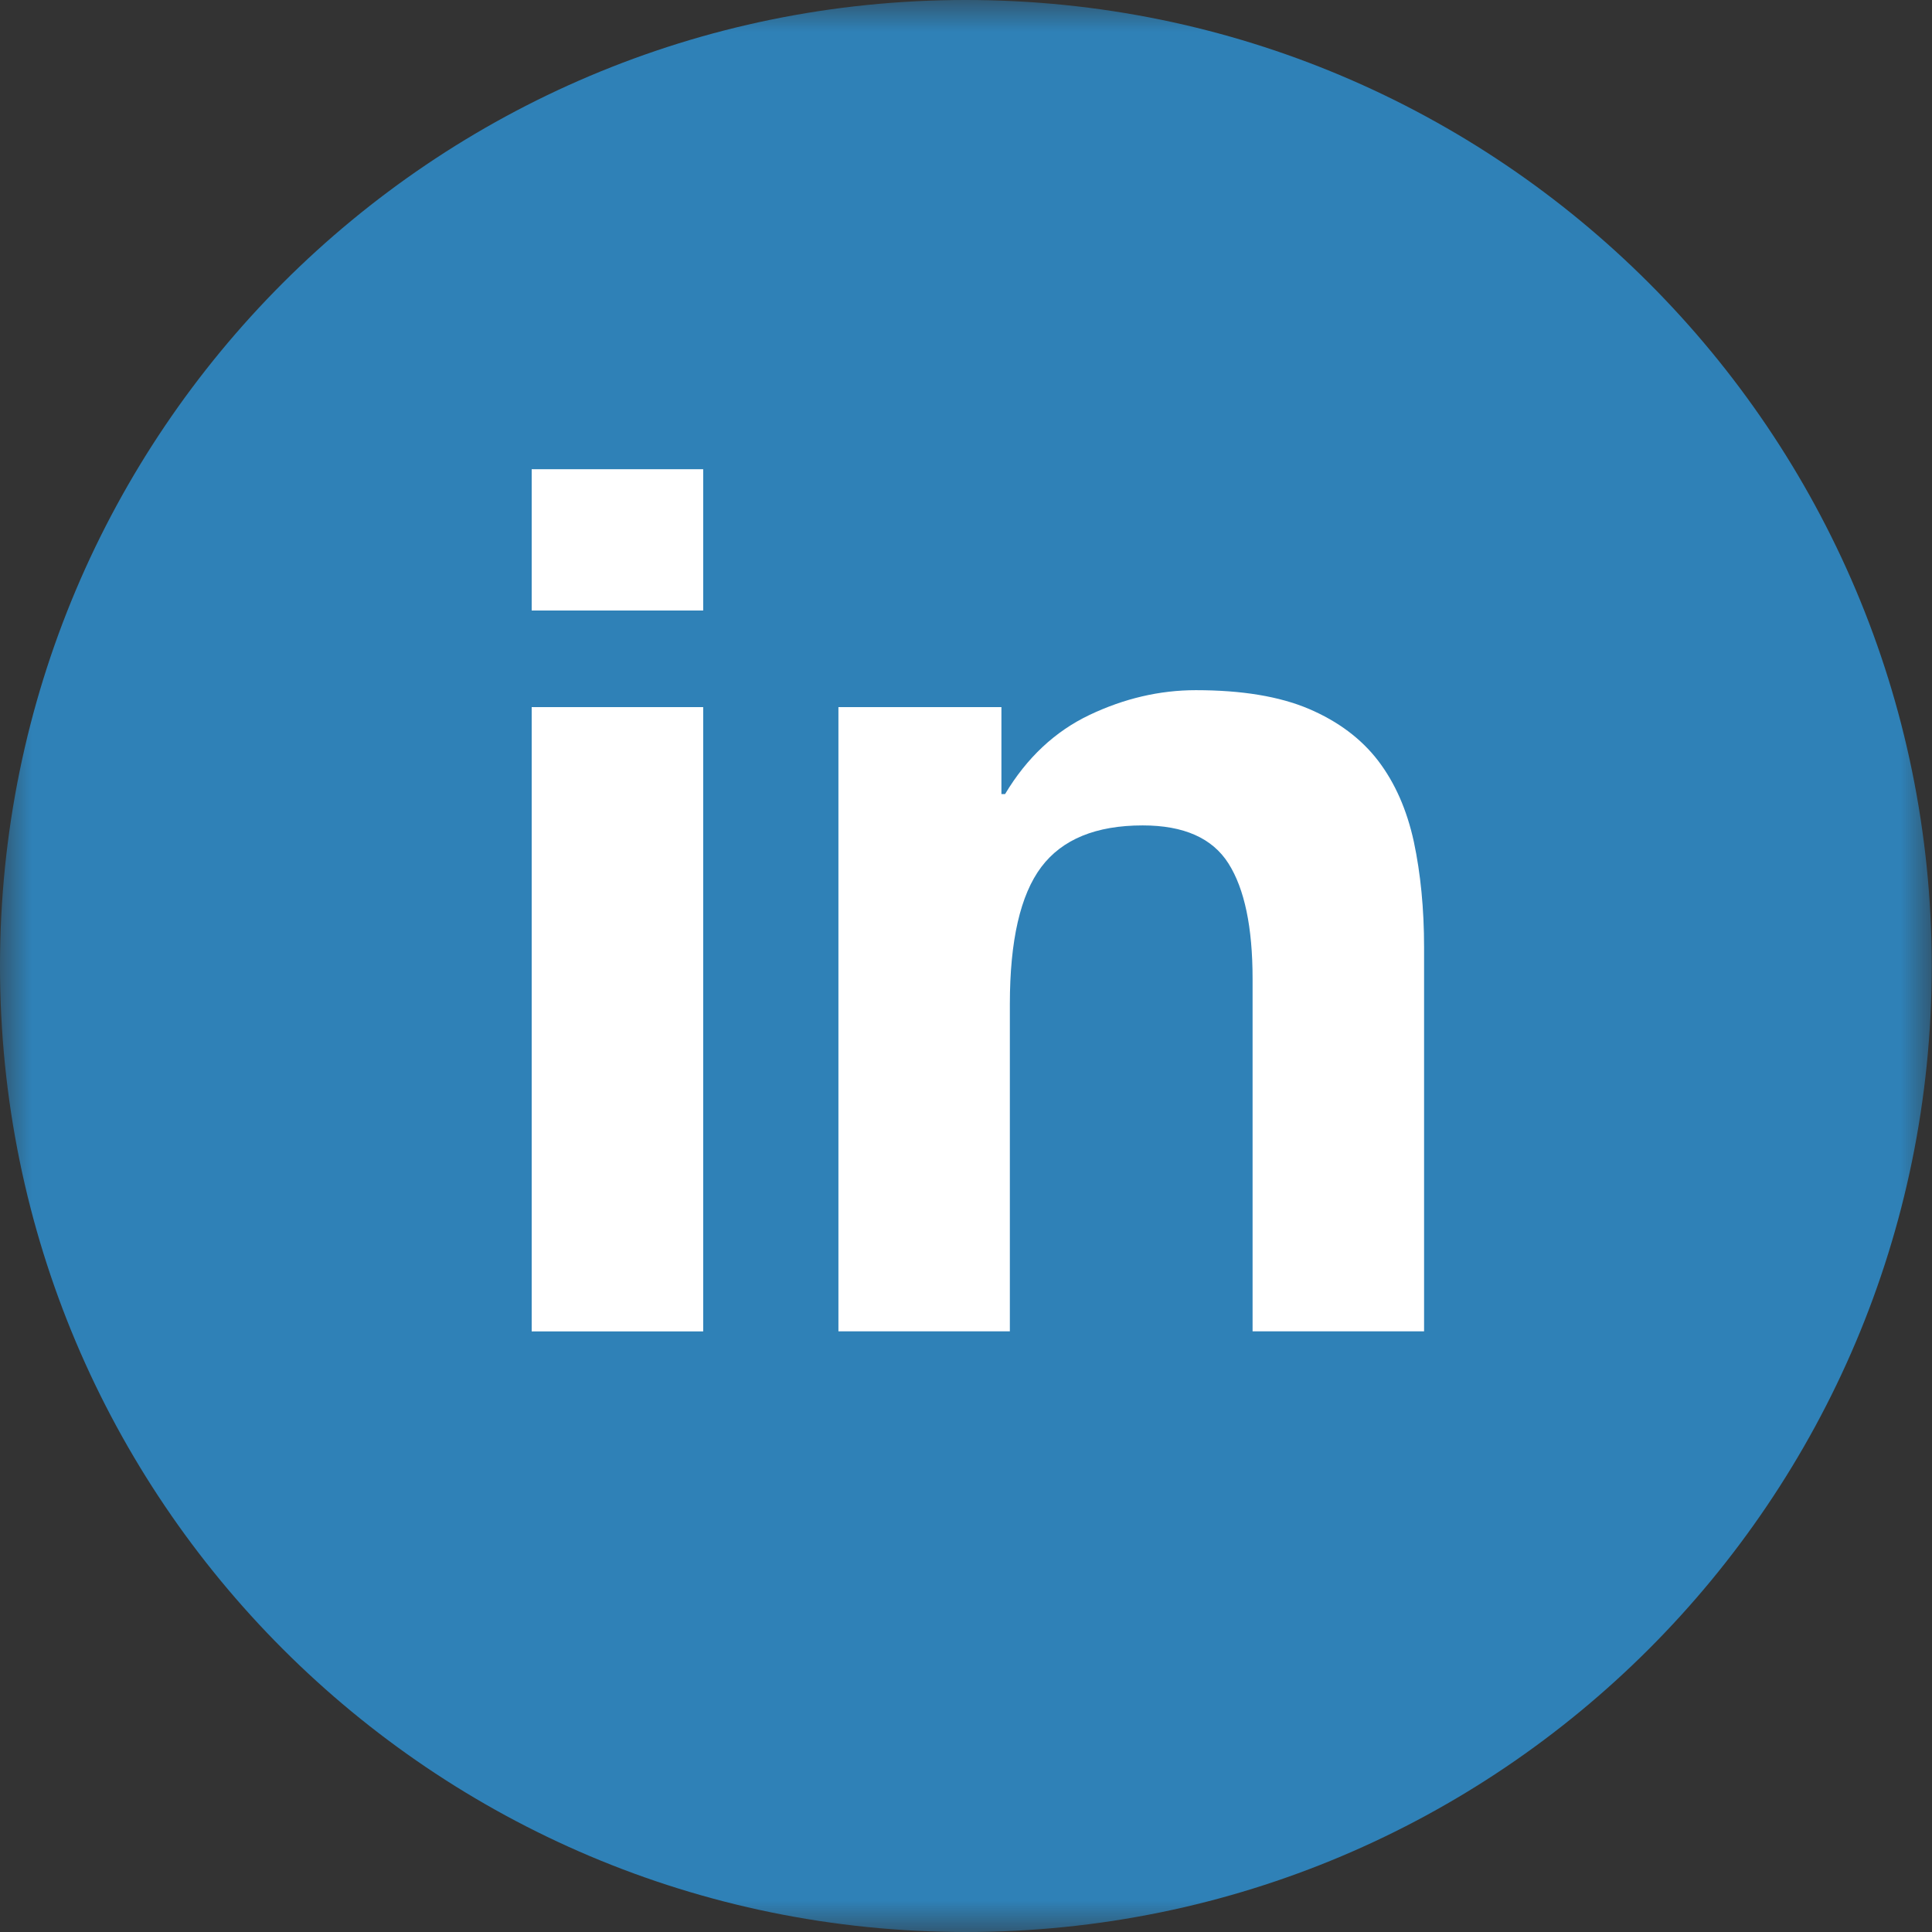
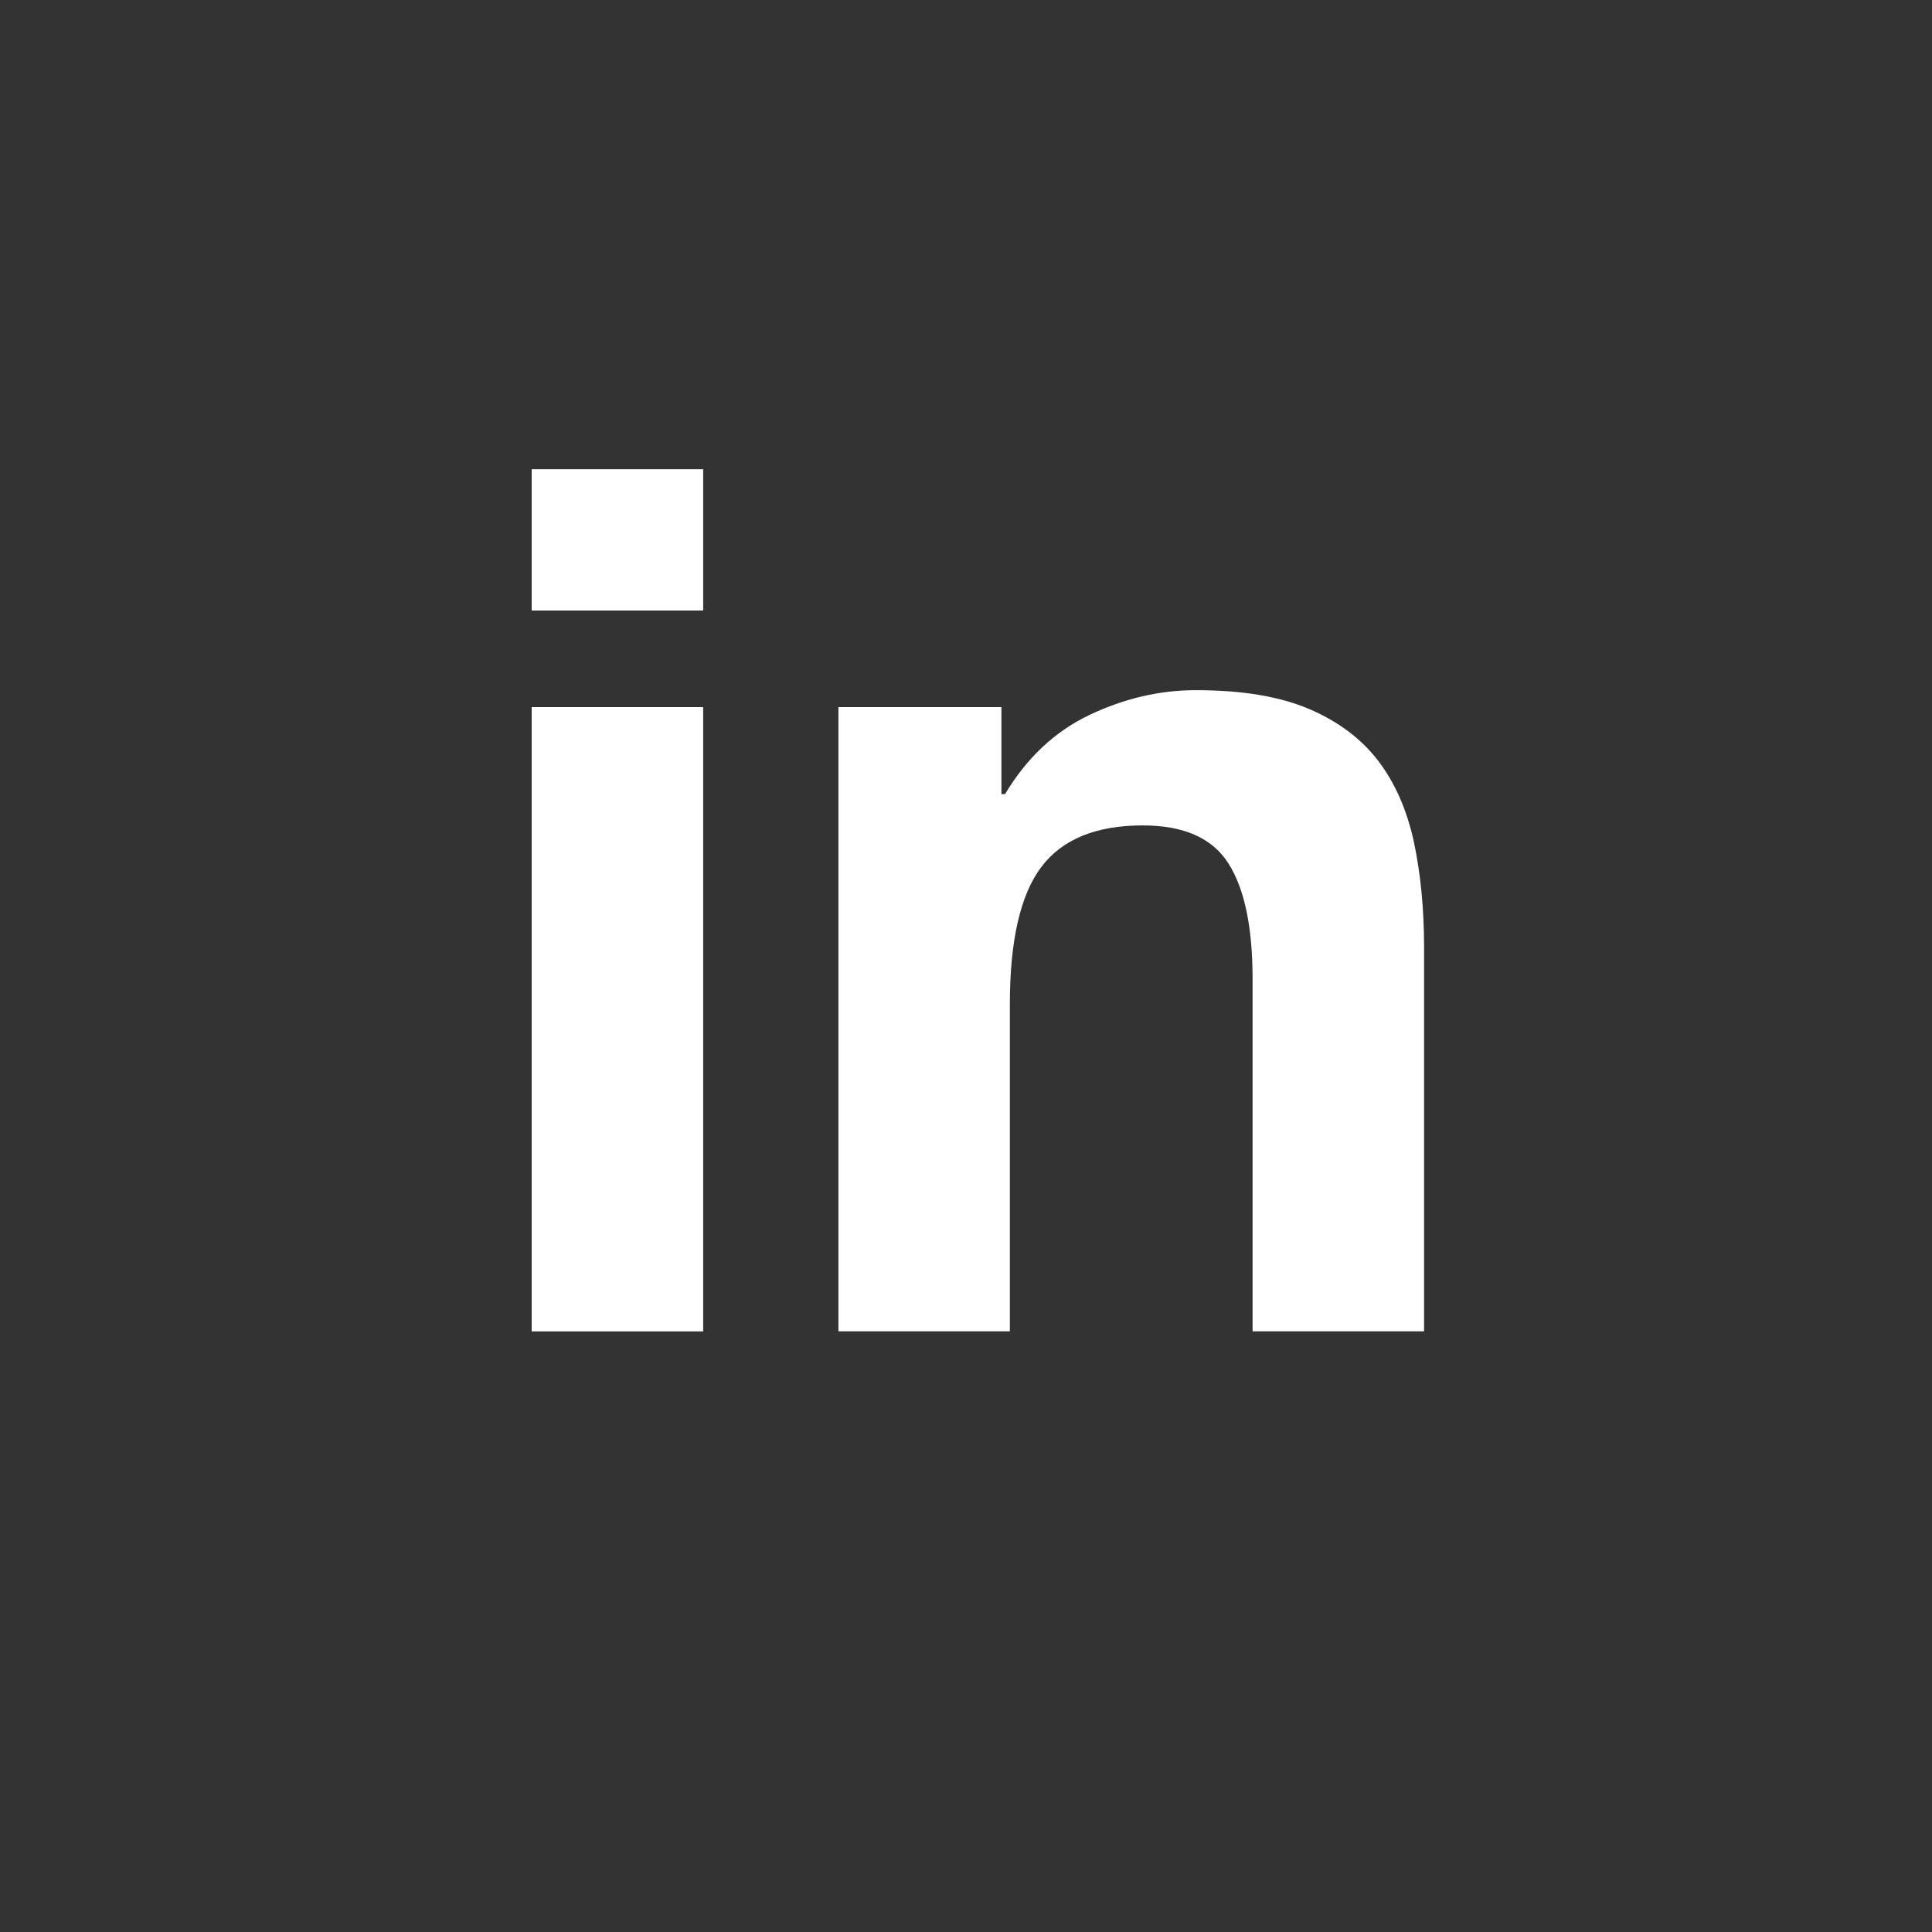
<svg xmlns="http://www.w3.org/2000/svg" xmlns:xlink="http://www.w3.org/1999/xlink" width="30px" height="30px" viewBox="0 0 30 30" version="1.1">
  <rect x="0" y="0" width="30" height="30" fill="#333333" stroke="none" />
  <title>Group 2</title>
  <desc>Created with Sketch.</desc>
  <defs>
-     <polygon id="path-1" points="14.998 30 29.996 30 29.996 0 14.998 0 0 0 0 30" />
    <polygon id="path-3" points="0 30 29.996 30 29.996 0 0 0" />
  </defs>
  <g id="Page-1" stroke="none" stroke-width="1" fill="none" fill-rule="evenodd">
    <g id="Events-Detail" transform="translate(-122, -992)">
      <g id="Group-2" transform="translate(122, 992)">
        <g id="Page-1-Copy-35">
          <g id="Group-3">
            <mask id="mask-2" fill="white">
              <use xlink:href="#path-1" />
            </mask>
            <g id="Clip-2" />
-             <path d="M14.996,0 C6.714,0 0,6.716 0,15 C0,23.285 6.714,30 14.996,30 C23.281,30 29.996,23.285 29.996,15 C29.996,6.716 23.281,0 14.996,0" id="Fill-1" fill="#2F81B7" mask="url(#mask-2)" />
+             <path d="M14.996,0 C6.714,0 0,6.716 0,15 C23.281,30 29.996,23.285 29.996,15 C29.996,6.716 23.281,0 14.996,0" id="Fill-1" fill="#2F81B7" mask="url(#mask-2)" />
          </g>
          <mask id="mask-4" fill="white">
            <use xlink:href="#path-3" />
          </mask>
          <g id="Clip-5" />
          <path d="M8.256,20.674 L10.919,20.674 L10.919,10.98 L8.256,10.98 L8.256,20.674 Z M8.256,9.48 L10.919,9.48 L10.919,7.286 L8.256,7.286 L8.256,9.48 Z" id="Fill-4" fill="#FFFFFF" mask="url(#mask-4)" />
          <path d="M15.55,10.98 L15.55,12.33 L15.607,12.33 C15.944,11.767 16.381,11.357 16.919,11.101 C17.456,10.846 18.006,10.717 18.569,10.717 C19.282,10.717 19.865,10.813 20.323,11.007 C20.778,11.201 21.138,11.471 21.4,11.813 C21.663,12.158 21.846,12.576 21.954,13.07 C22.059,13.565 22.113,14.111 22.113,14.711 L22.113,20.673 L19.45,20.673 L19.45,15.198 C19.45,14.398 19.325,13.801 19.075,13.407 C18.825,13.013 18.381,12.817 17.744,12.817 C17.019,12.817 16.494,13.032 16.169,13.463 C15.844,13.895 15.681,14.605 15.681,15.592 L15.681,20.673 L13.019,20.673 L13.019,10.98 L15.55,10.98 Z" id="Fill-6" fill="#FFFFFF" mask="url(#mask-4)" />
        </g>
      </g>
    </g>
  </g>
</svg>